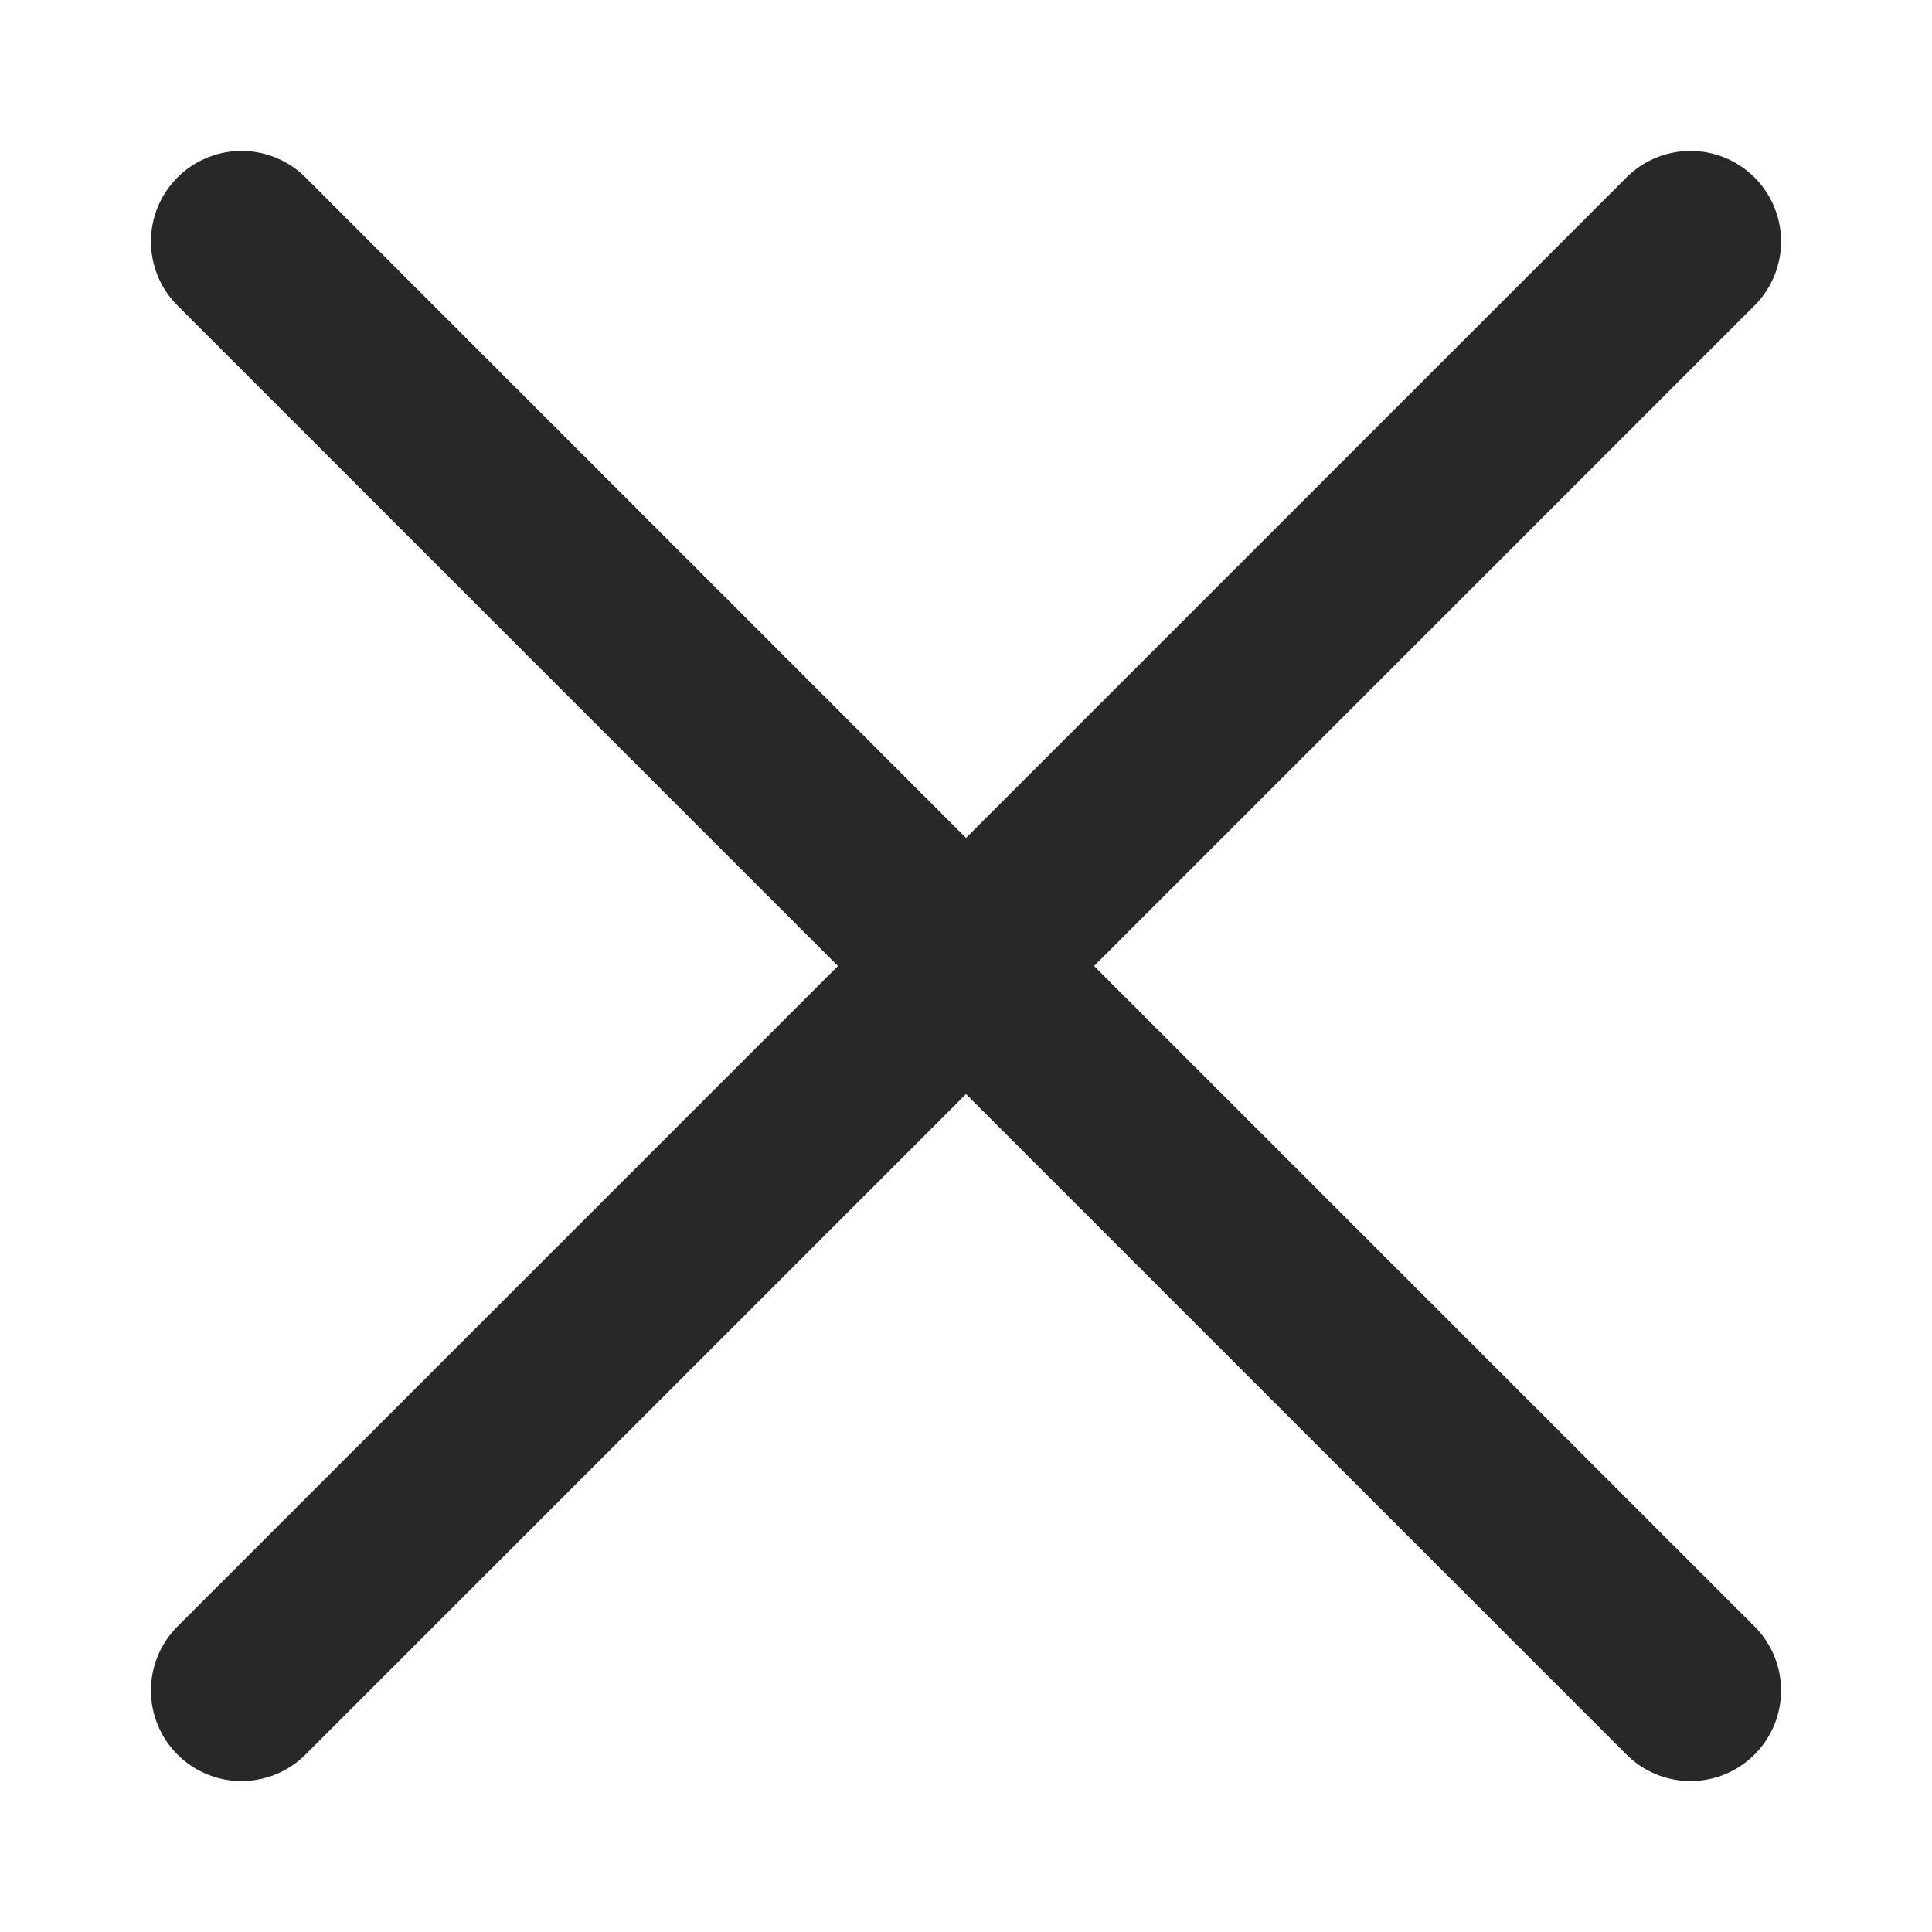
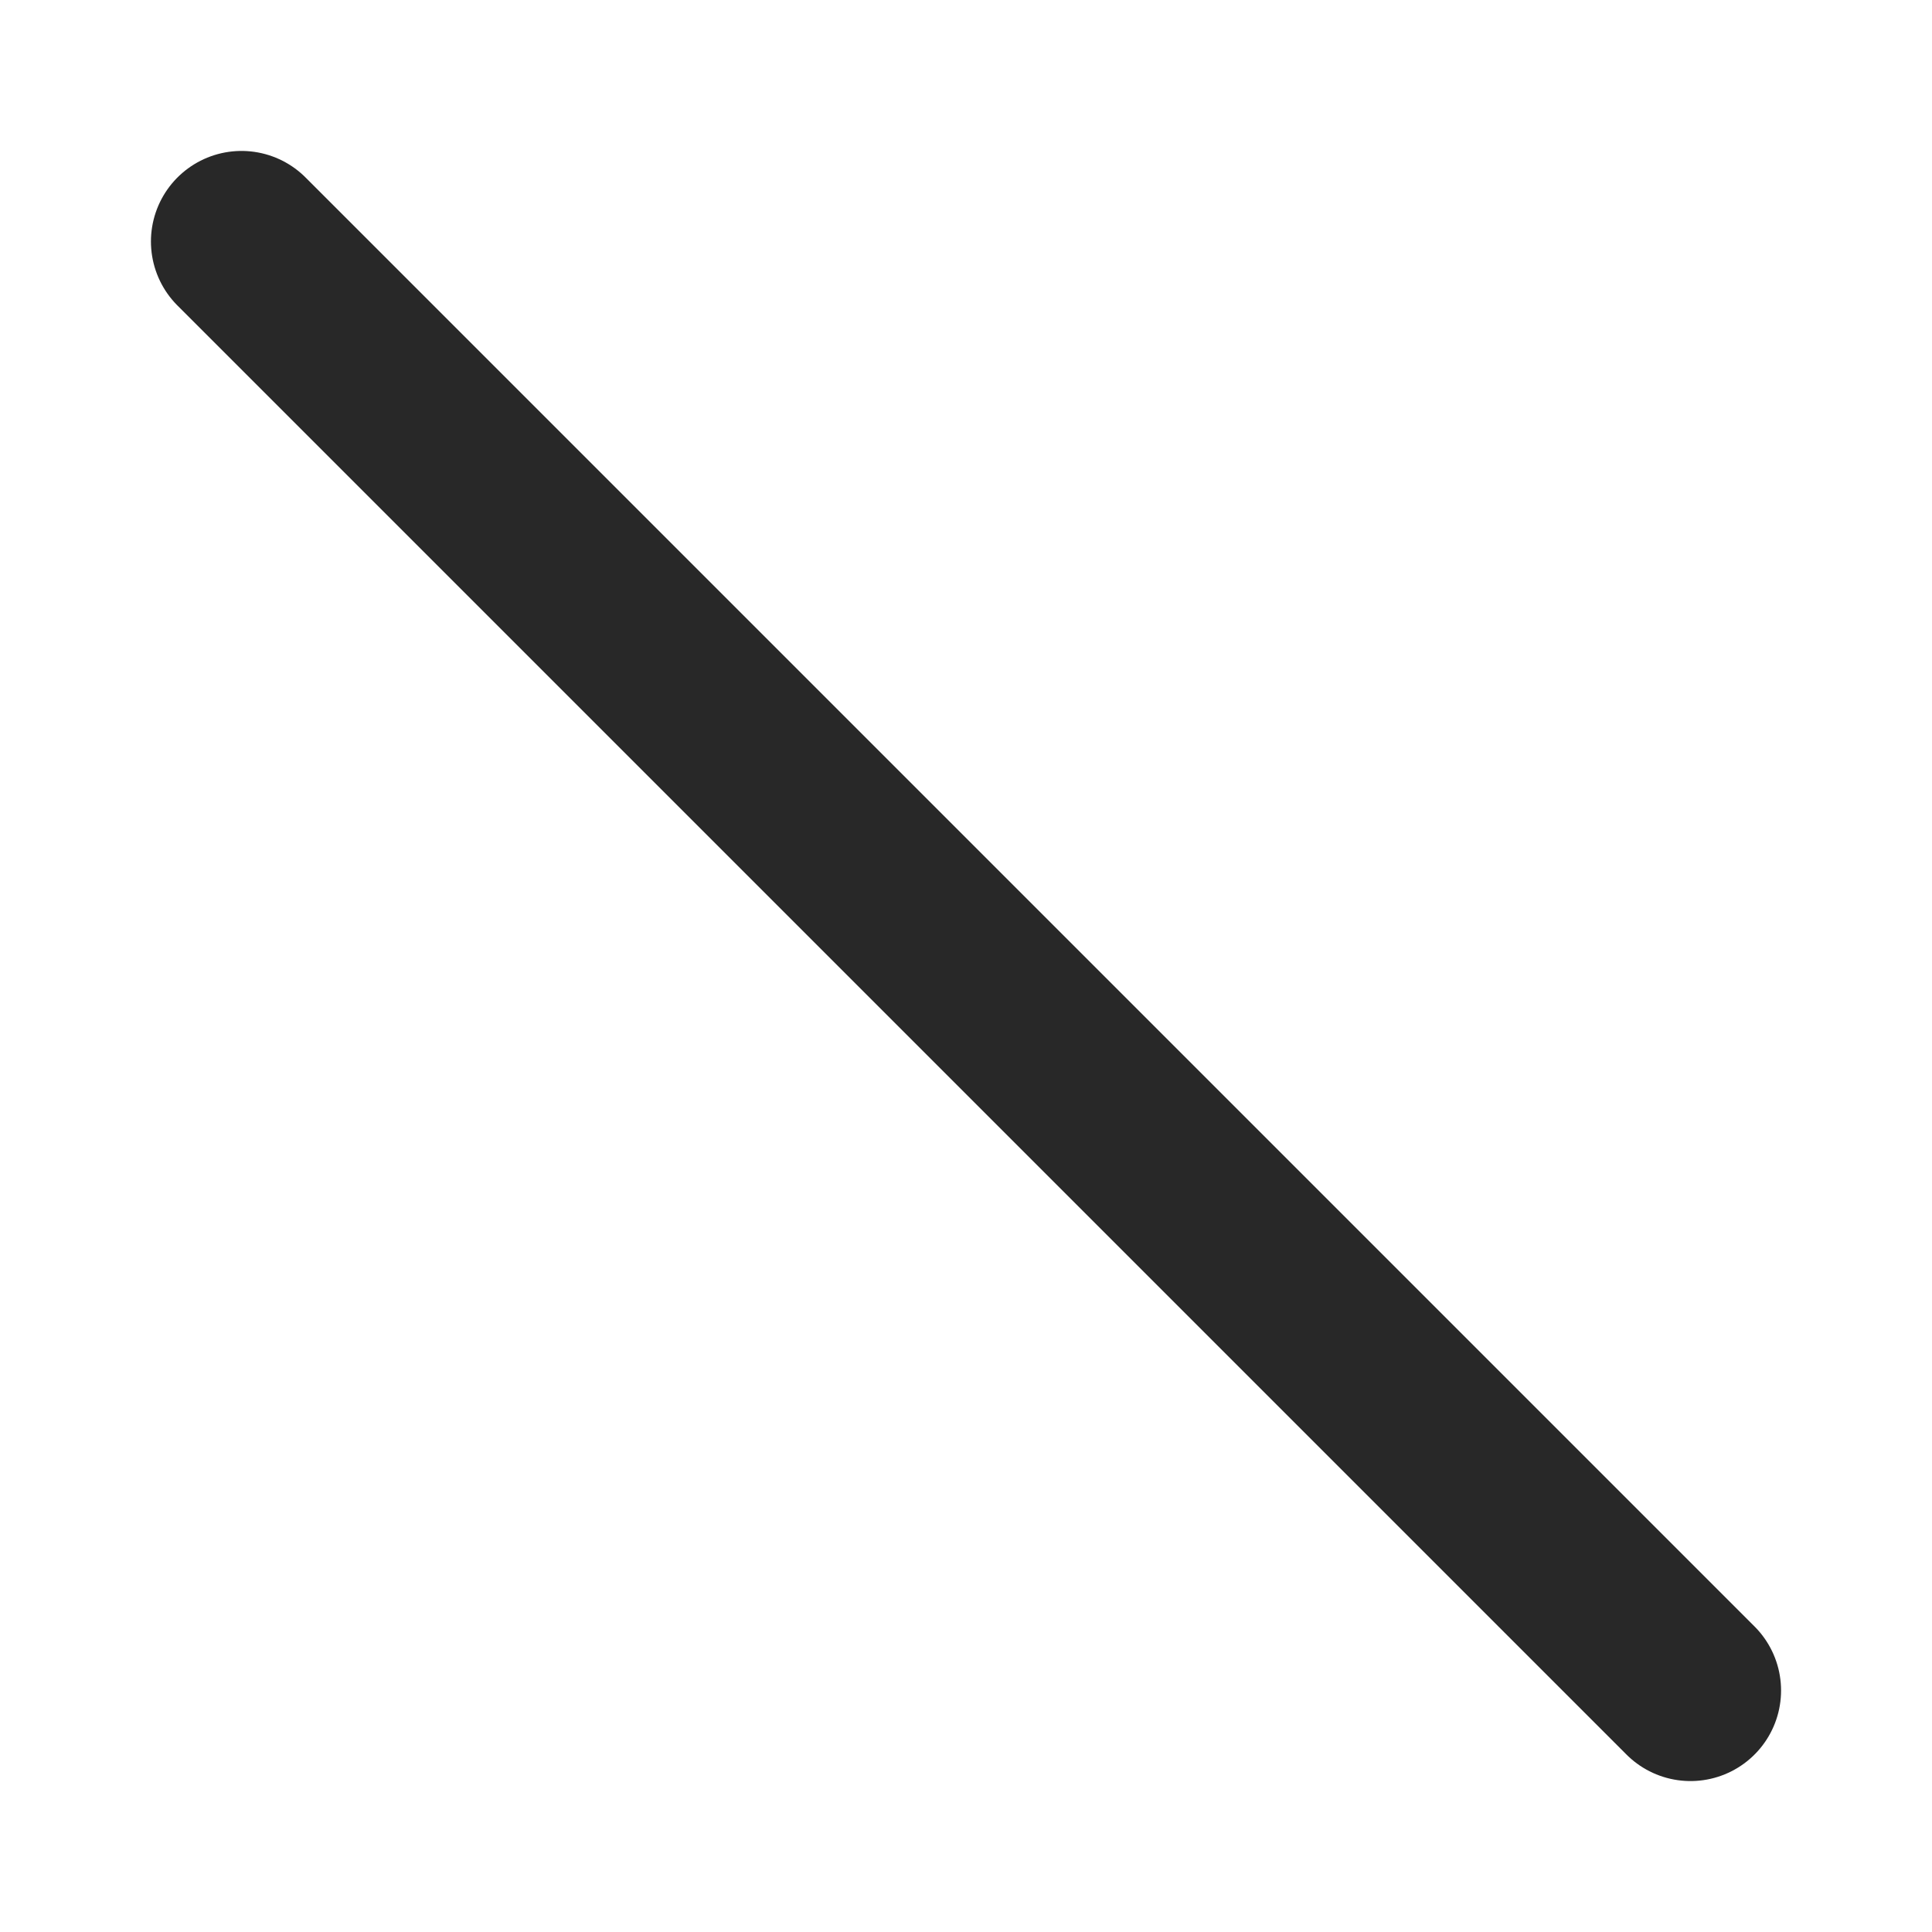
<svg xmlns="http://www.w3.org/2000/svg" width="16" height="16" viewBox="0 0 16 16" fill="none">
-   <path d="M2 14L14 2" stroke="#282828" stroke-width="1.5" stroke-linecap="round" stroke-linejoin="round" />
  <path d="M14 14L2 2" stroke="#282828" stroke-width="1.5" stroke-linecap="round" stroke-linejoin="round" />
</svg>